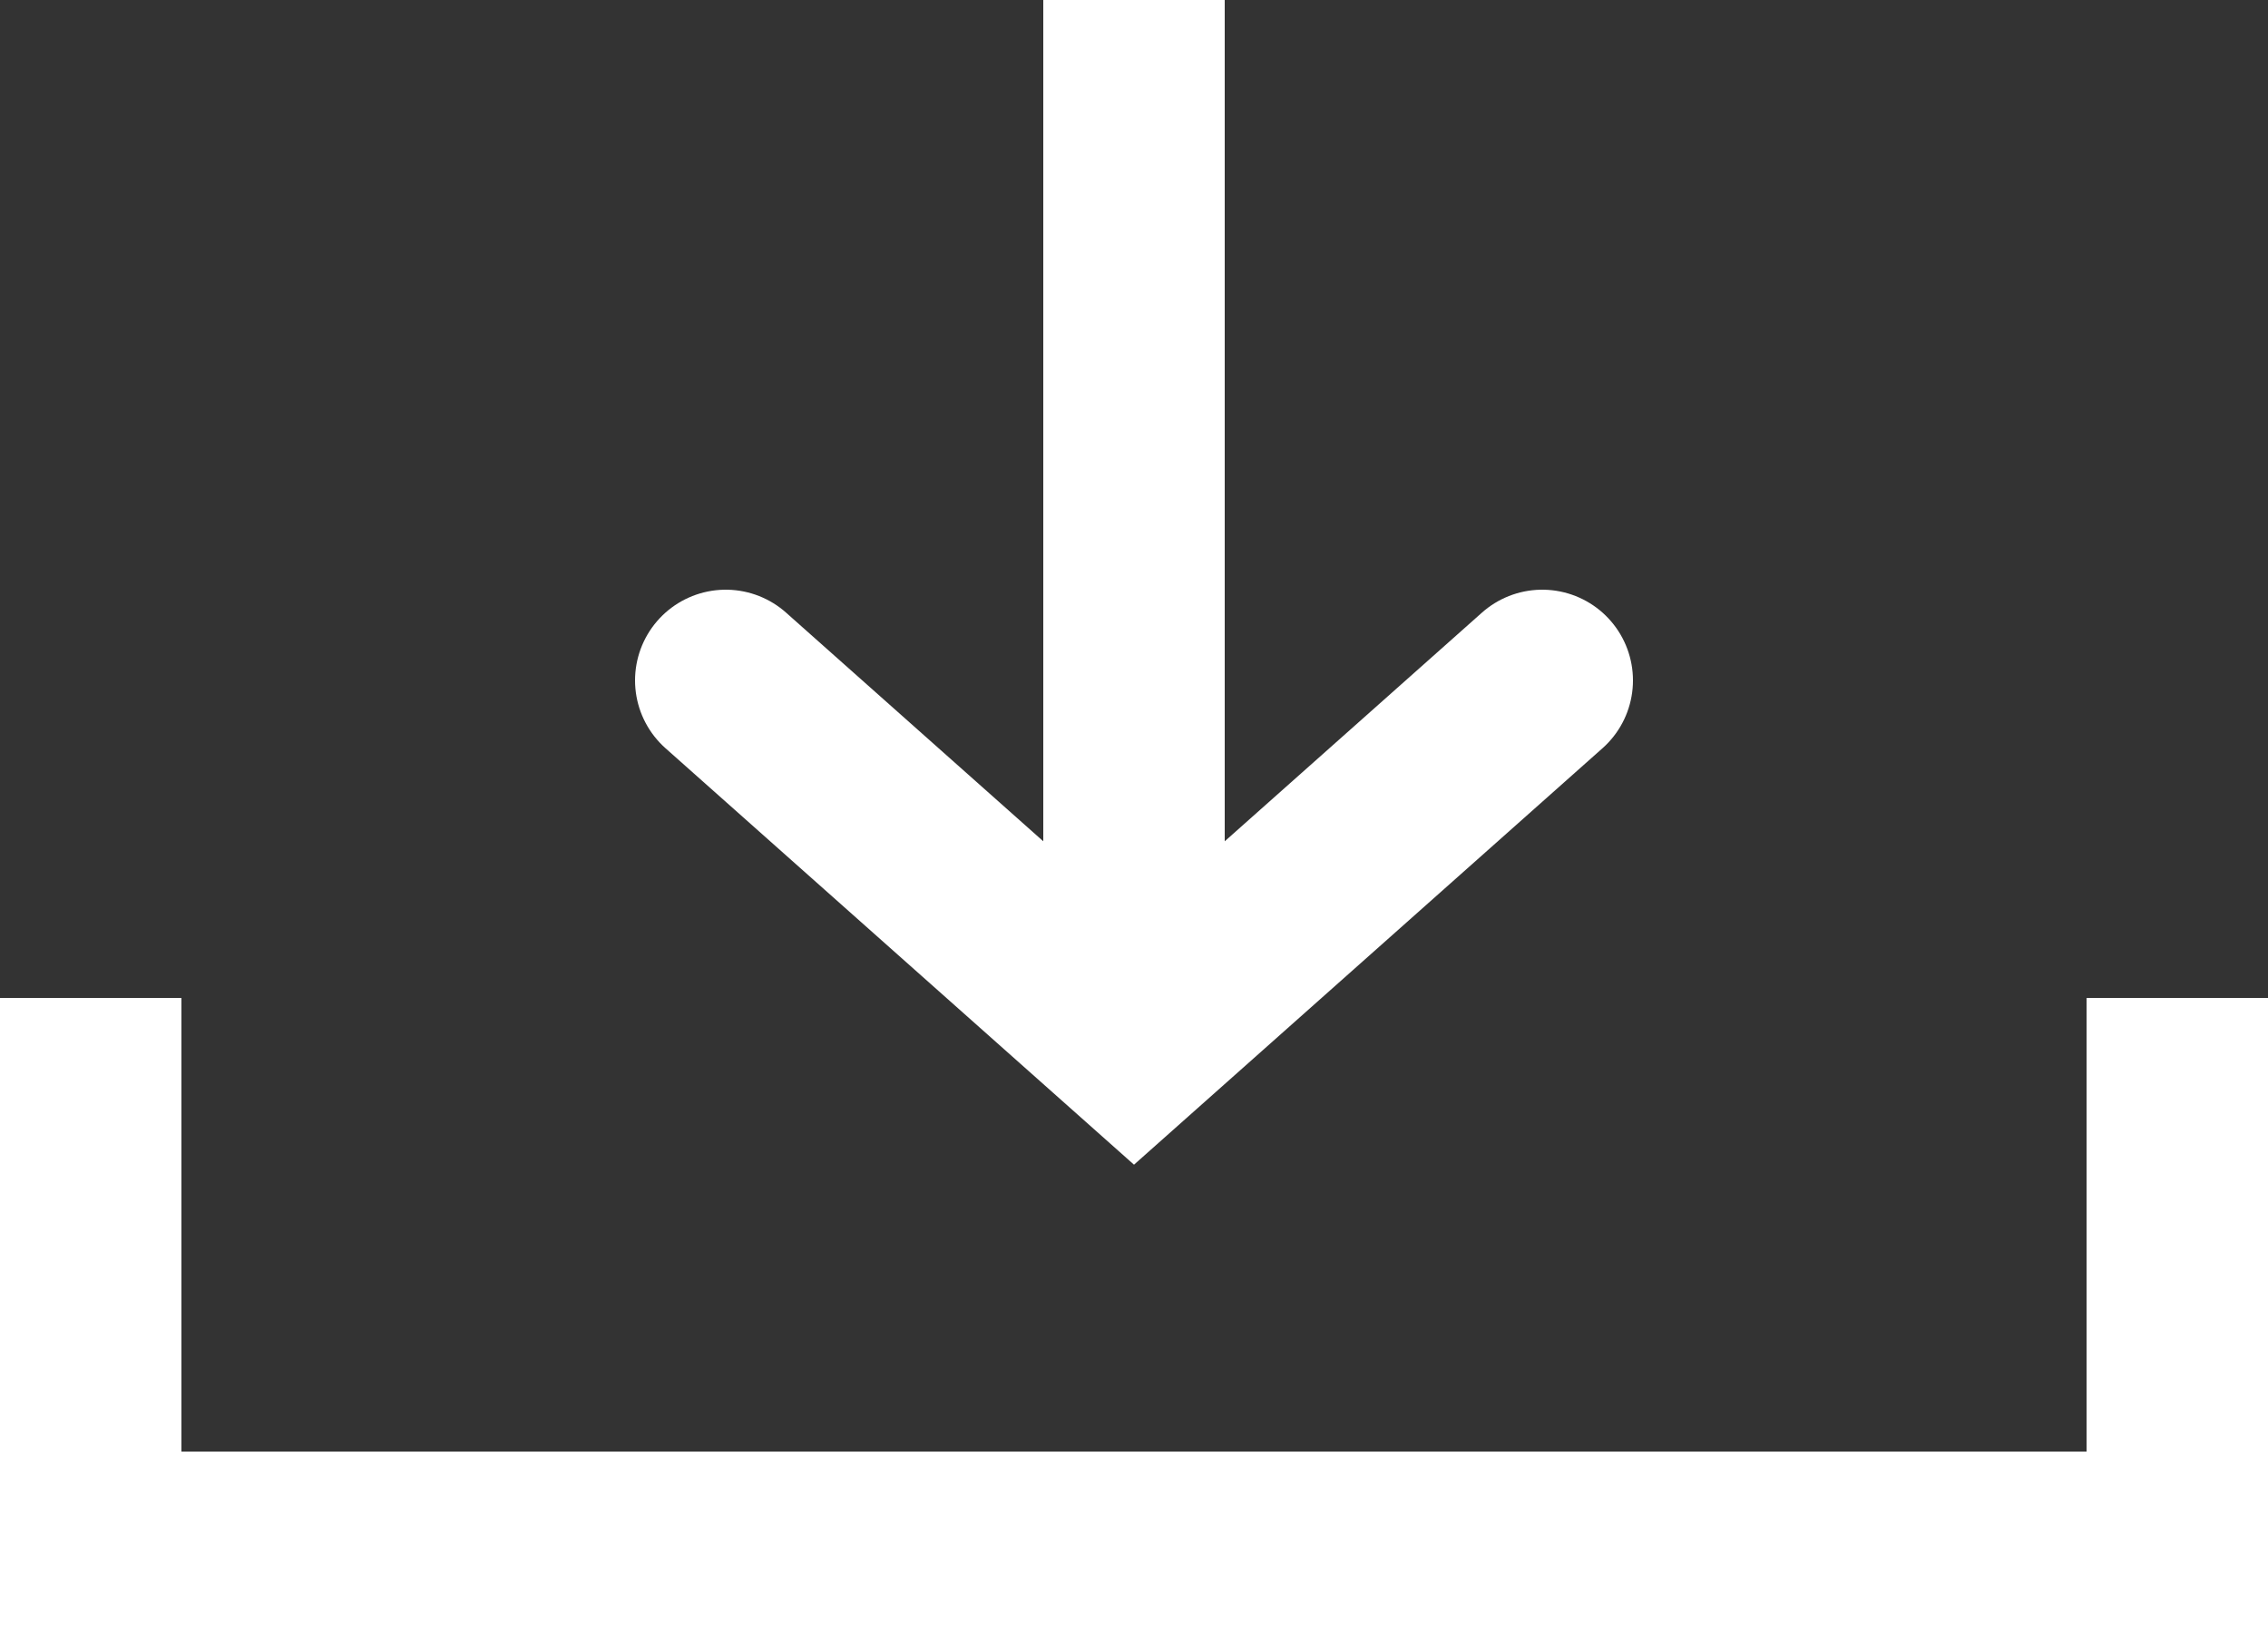
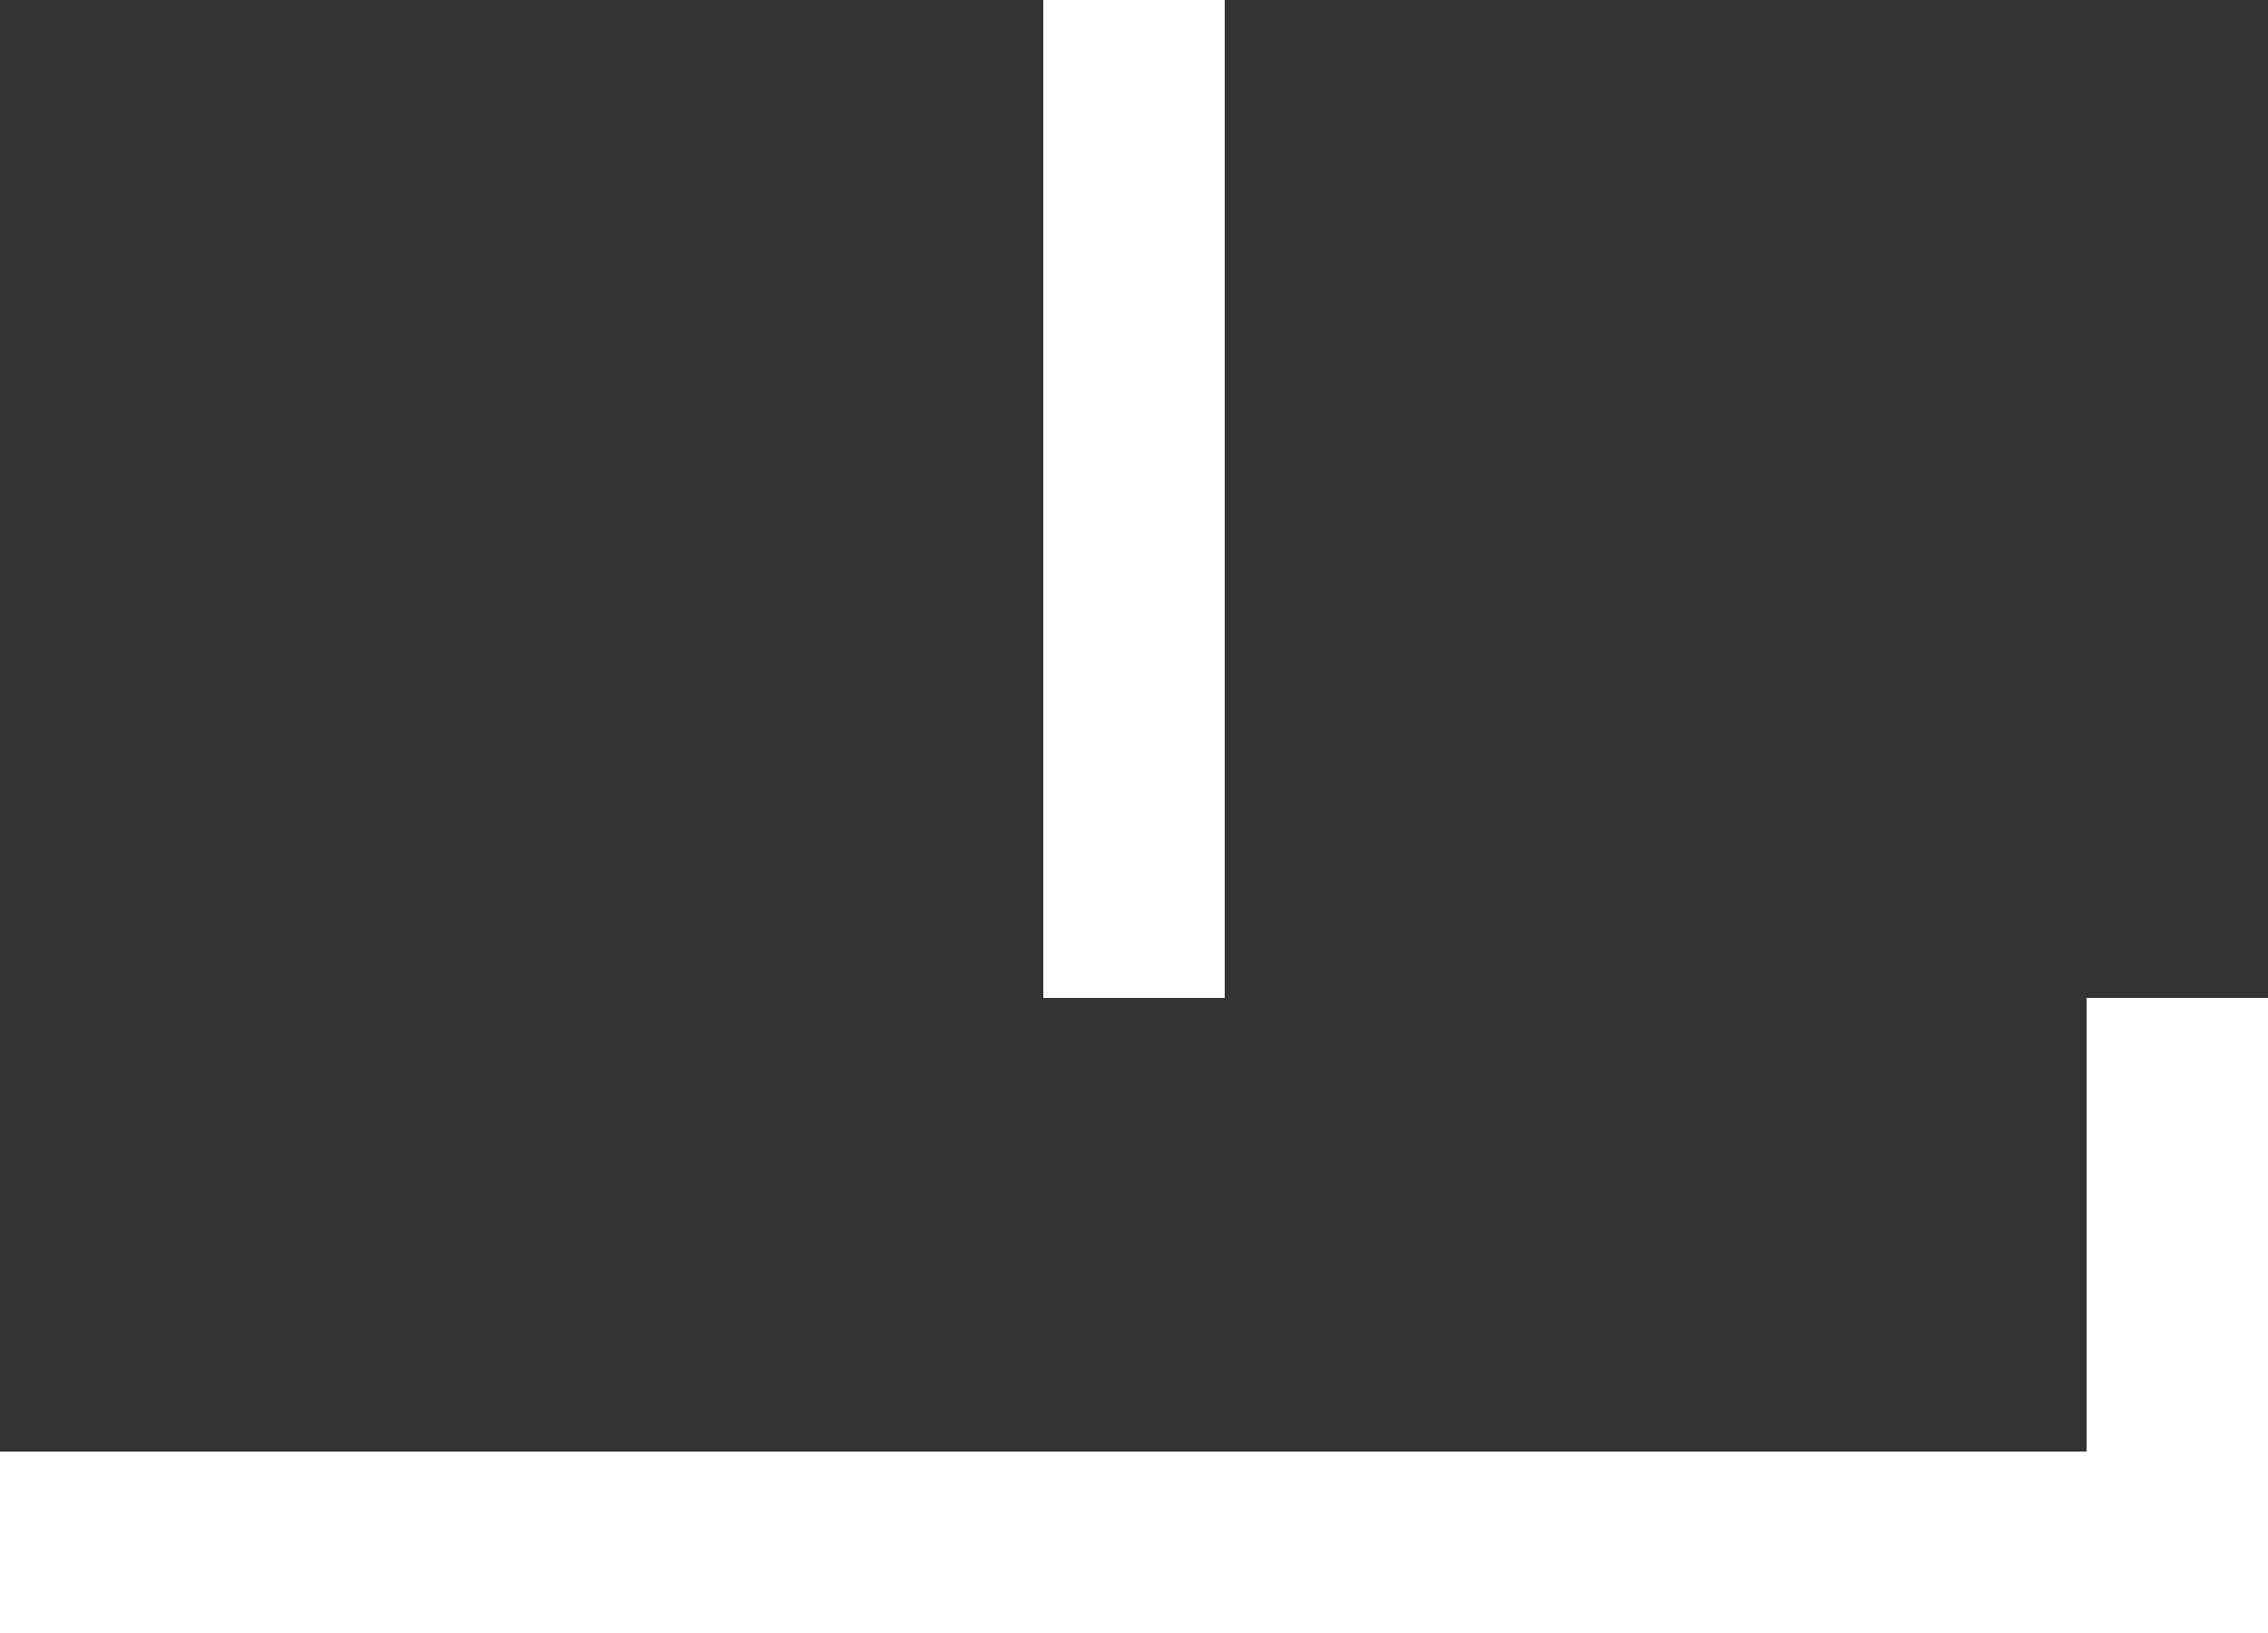
<svg xmlns="http://www.w3.org/2000/svg" width="25" height="18" viewBox="0 0 25 18">
  <rect x="0" y="0" width="25" height="18" fill="#333333" stroke="none" />
  <g id="icon_down" transform="translate(-16732 467)">
    <g id="그룹_1692" data-name="그룹 1692" transform="translate(1)">
      <rect id="사각형_2277" data-name="사각형 2277" width="25" height="2" transform="translate(16731 -451)" fill="#fff" />
-       <rect id="사각형_2278" data-name="사각형 2278" width="2" height="5" transform="translate(16731 -456)" fill="#fff" />
      <rect id="사각형_2279" data-name="사각형 2279" width="2" height="5" transform="translate(16754 -456)" fill="#fff" />
    </g>
    <g id="arrow" transform="translate(-0.5 1)">
-       <path id="arrow_" data-name="arrow &lt;" d="M0,0,4.5,4,9,0" transform="translate(16740.5 -460.5)" fill="none" stroke="#fff" stroke-linecap="round" stroke-width="2" />
      <rect id="사각형_2280" data-name="사각형 2280" width="2" height="11" transform="translate(16744 -468)" fill="#fff" />
    </g>
  </g>
</svg>